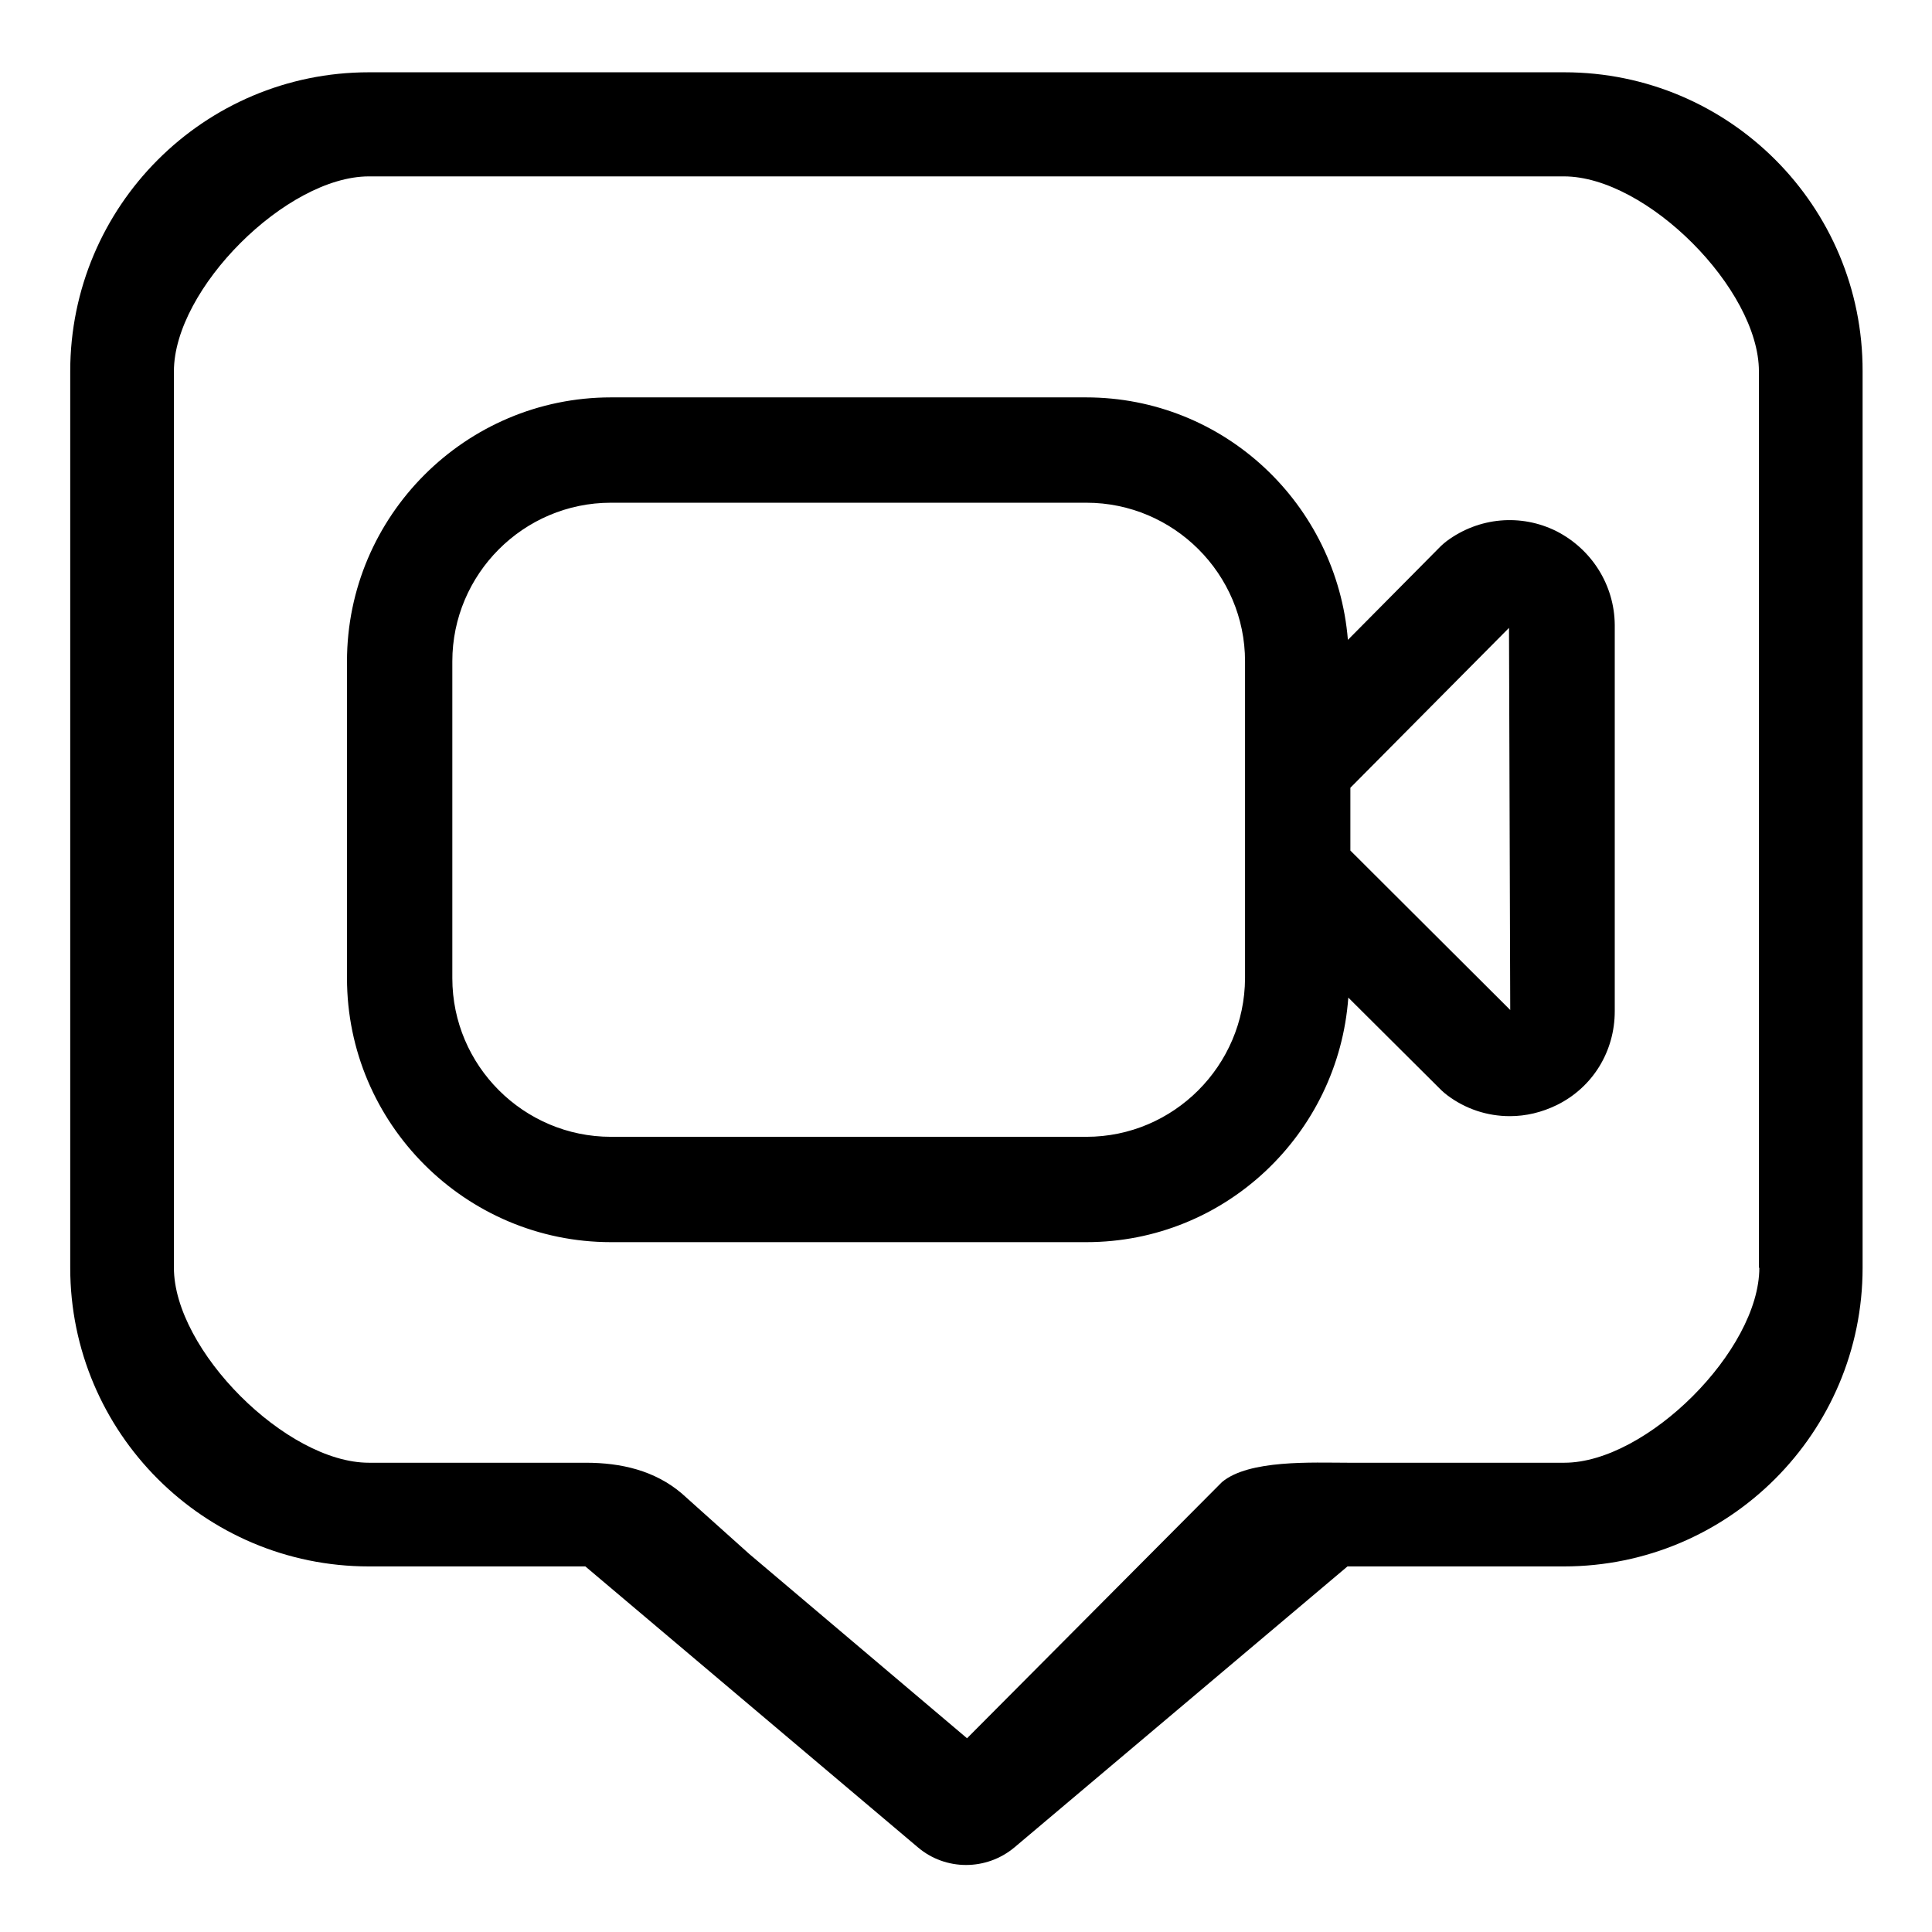
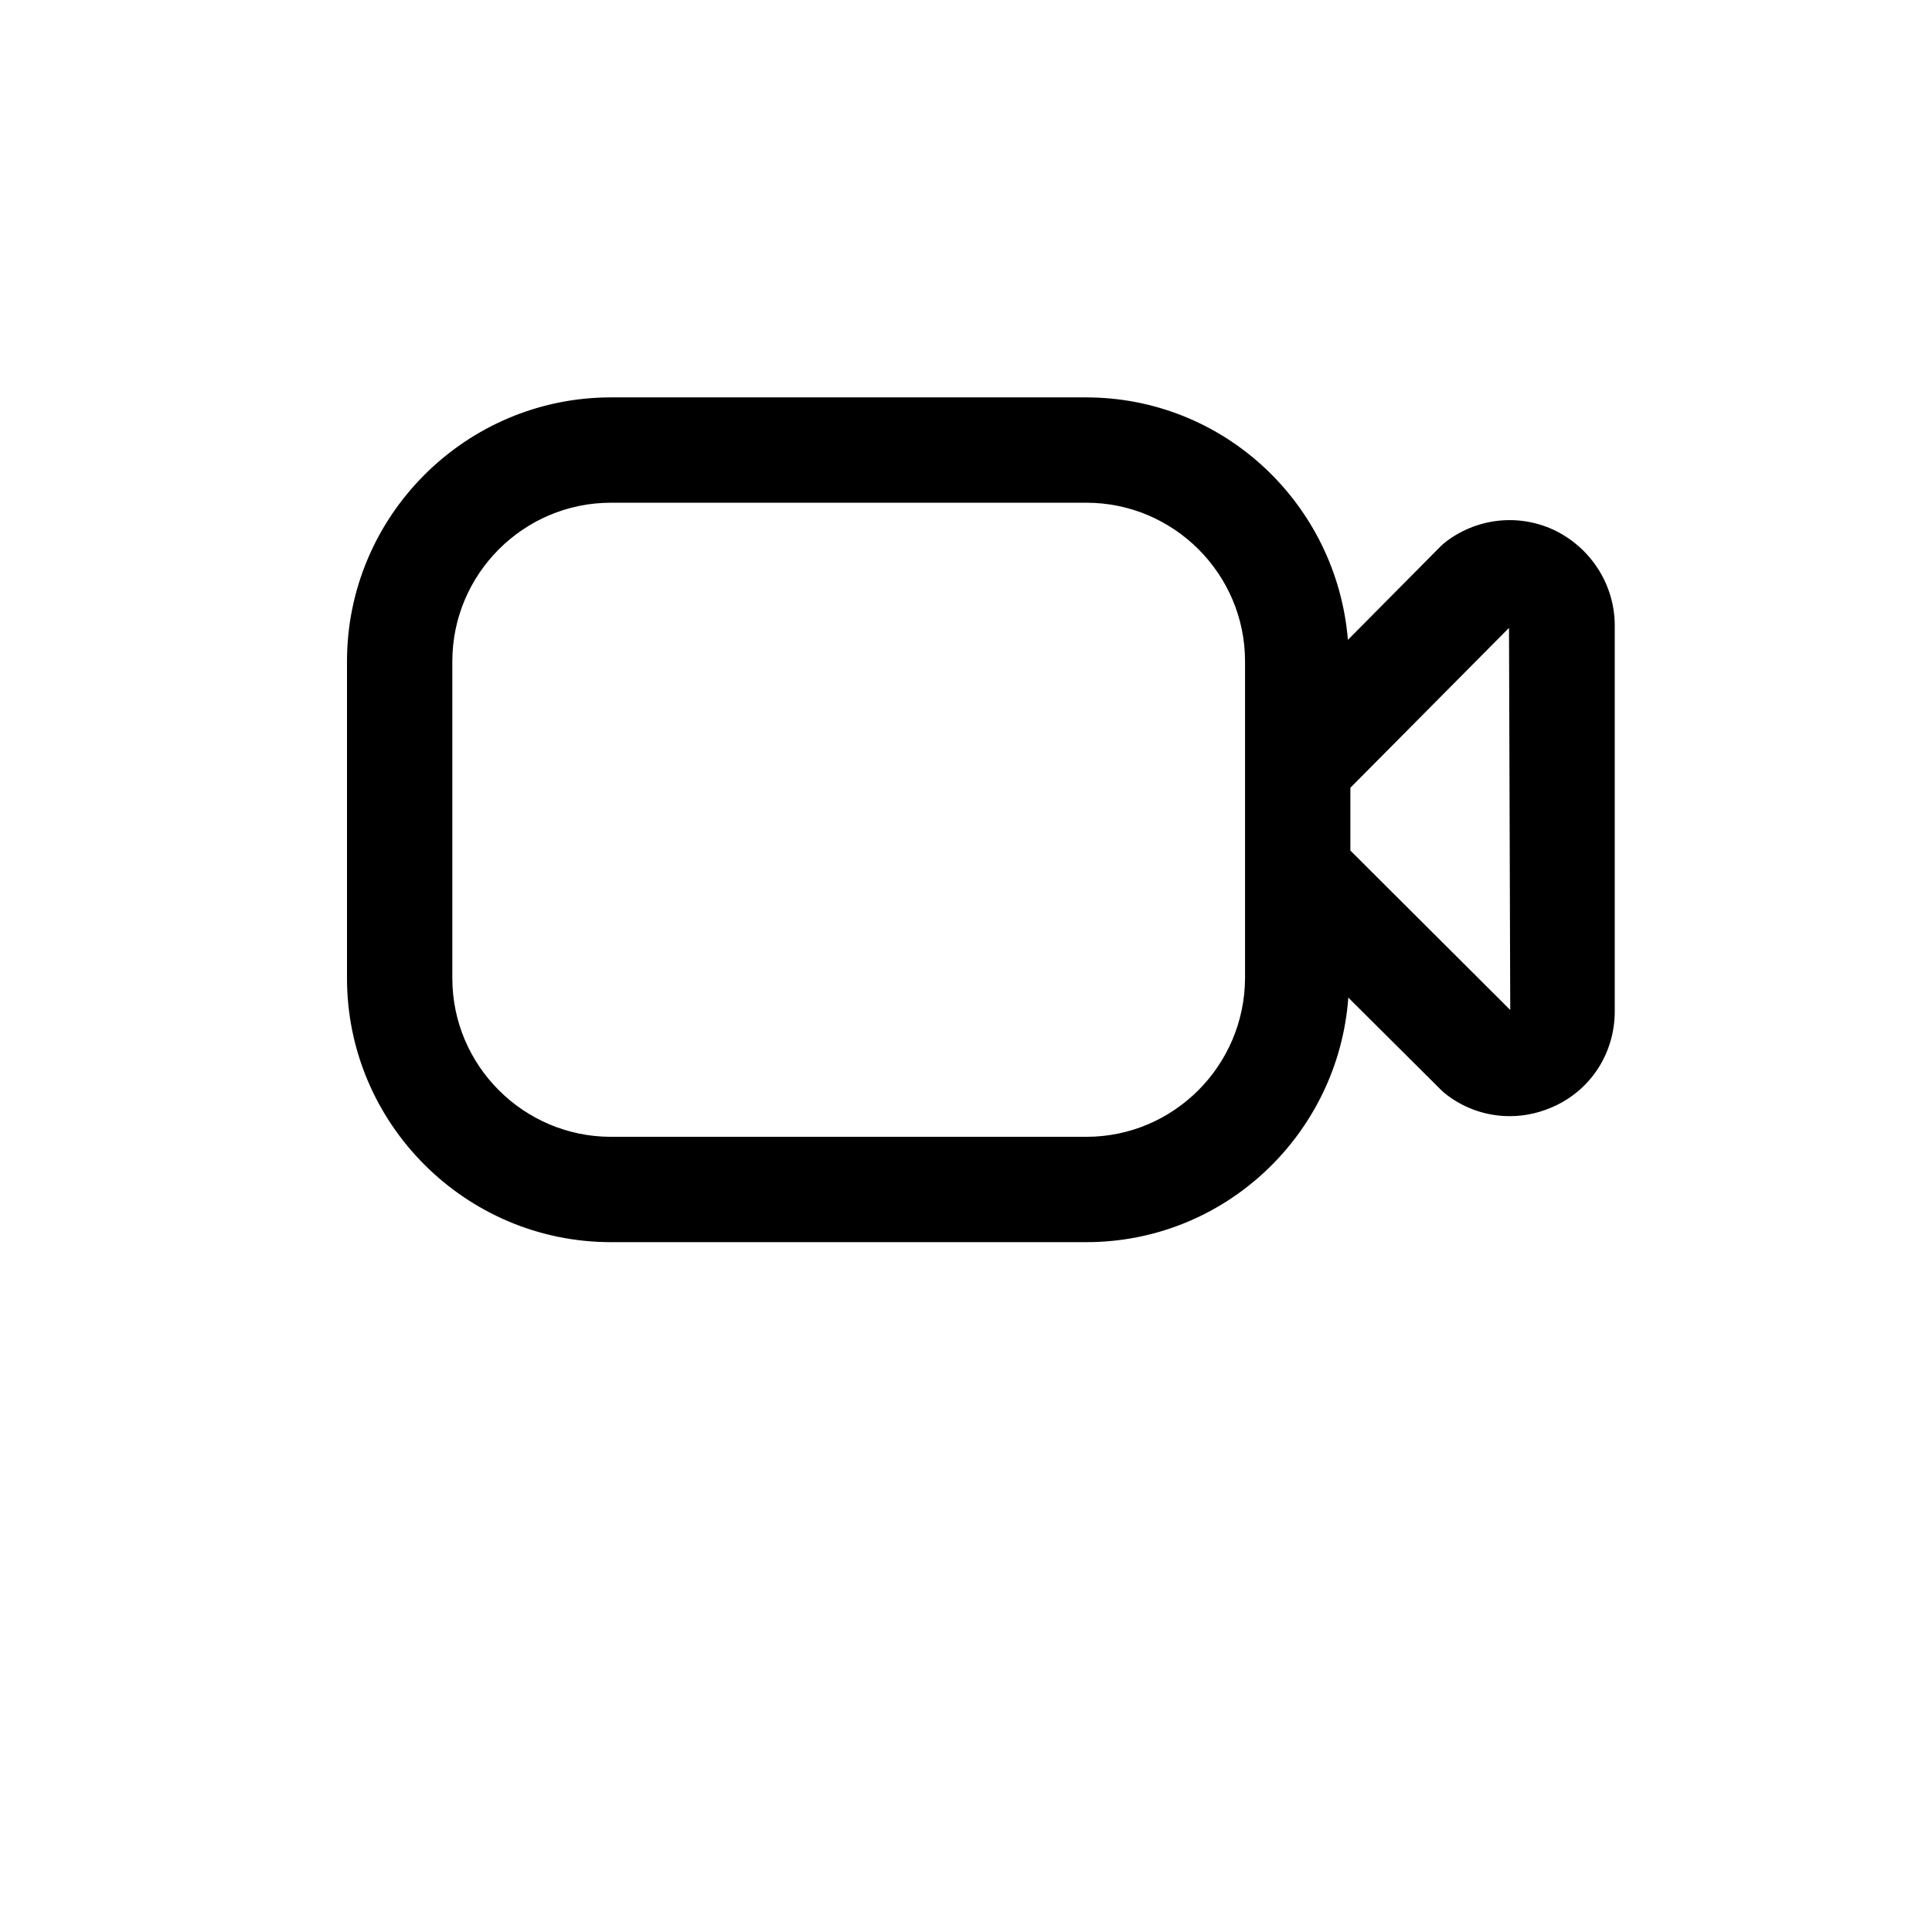
<svg xmlns="http://www.w3.org/2000/svg" version="1.1" id="Camada_1" x="0px" y="0px" viewBox="0 0 467.7 467.7" style="enable-background:new 0 0 467.7 467.7;" xml:space="preserve">
  <g>
-     <path d="M378.7,17.5H89.3C49.4,17.5,17,49.9,17,89.9v217c0,39.9,32.4,72.3,72.3,72.3h52.4l80.5,68c6.7,5.7,16.6,5.7,23.4,0l80.6-68   h52.4c39.9,0,72.3-32.4,72.3-72.3v-217C451,49.9,418.6,17.5,378.7,17.5z M425.9,306.9c0,20-27.3,47.2-47.2,47.2h-52.4   c-8.5,0-24-0.8-30.5,4.7l-61.7,62l-52.7-44.6L165,361.5c-6.5-5.5-14.6-7.4-23.2-7.4H89.3c-20,0-47.2-27.3-47.2-47.2v-217   c0-20,27.3-47.2,47.2-47.2h289.3c20,0,47.2,27.3,47.2,47.2V306.9z" />
    <path d="M376.8,128.6c-8.6-4.3-18.8-3.4-26.6,2.4c-0.5,0.4-1,0.8-1.4,1.2l-22.5,22.7c-2.7-32.8-29.9-58.7-63.4-58.7H147.9   c-35.2,0-63.9,28.7-63.9,63.9v76.7c0,35.2,28.7,63.9,63.9,63.9H263c33.6,0,61-26.2,63.4-59.2l22.5,22.4c0.4,0.4,0.9,0.8,1.4,1.2   c4.5,3.4,9.8,5.1,15.2,5.1c3.9,0,7.7-0.9,11.4-2.7c8.7-4.3,14-13,14-22.7v-93.6C390.8,141.7,385.4,133,376.8,128.6L376.8,128.6z    M263,275.2H147.9c-21.1,0-38.4-17.2-38.4-38.4v-76.7c0-21.1,17.2-38.4,38.4-38.4H263c21.1,0,38.4,17.2,38.4,38.4v76.7   C301.3,258,284.1,275.2,263,275.2z M326.9,205.9v-15.2l38.4-38.7l0.3,92.5L326.9,205.9L326.9,205.9z" />
  </g>
</svg>